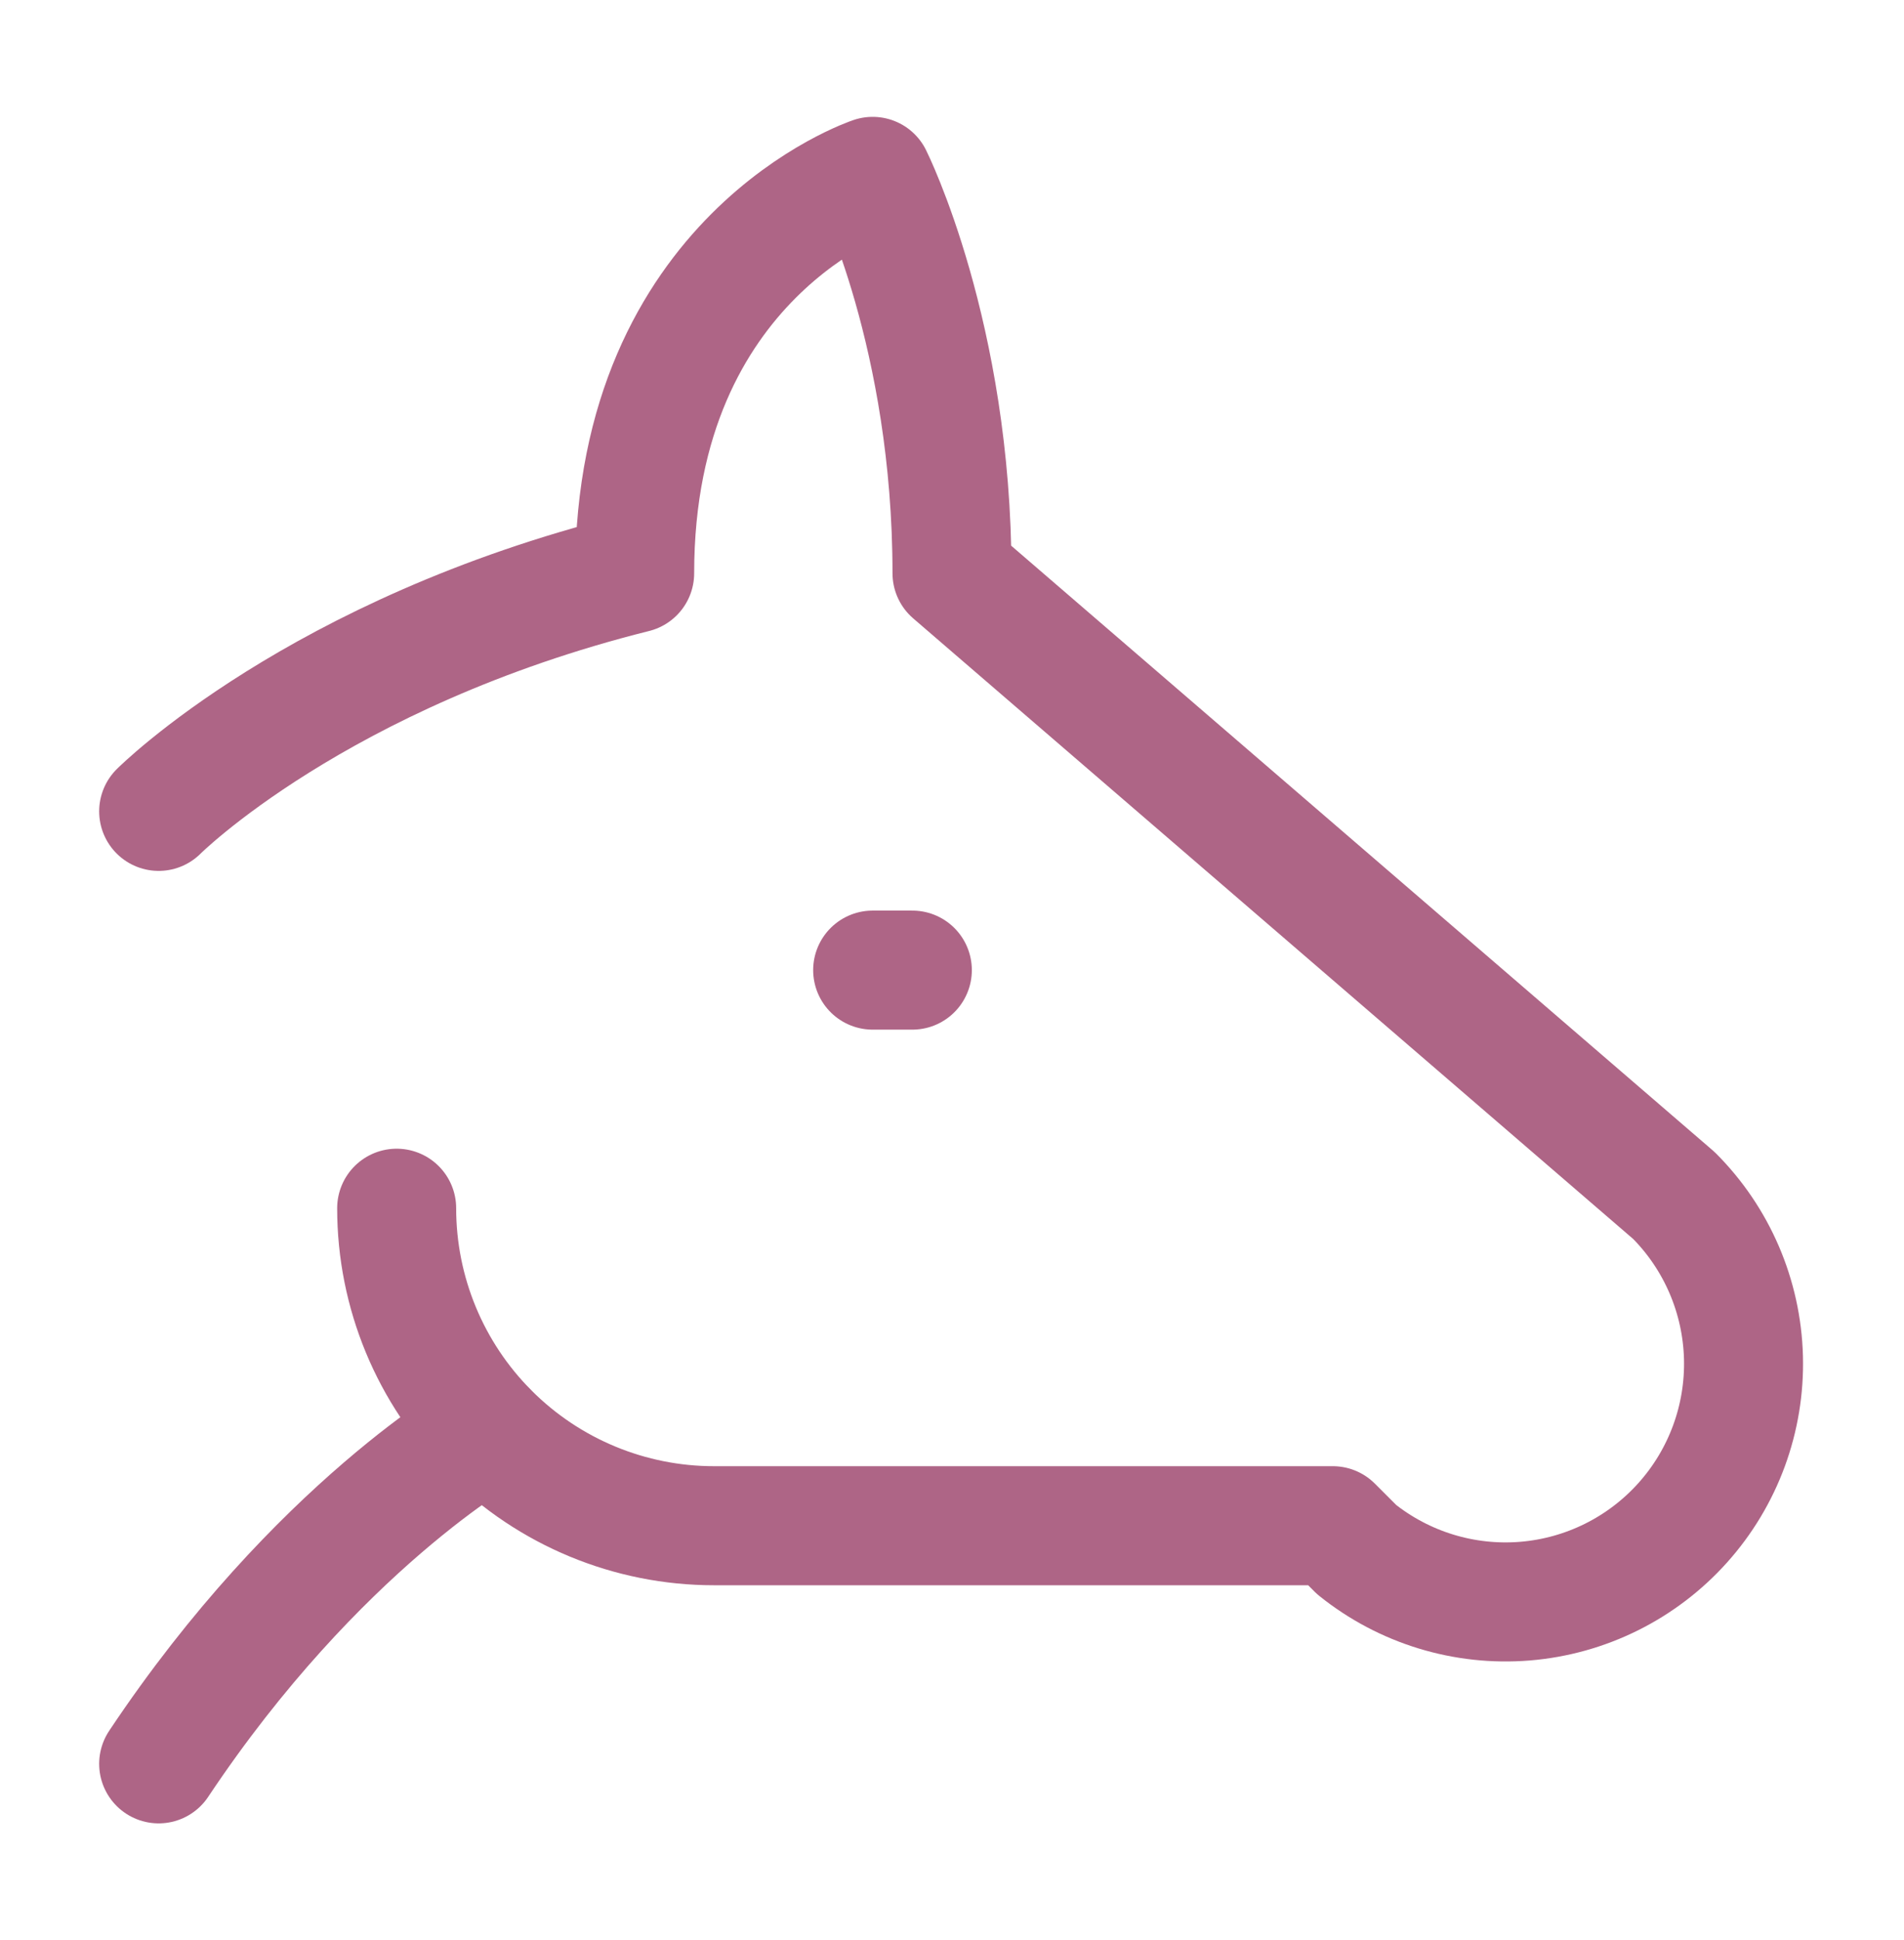
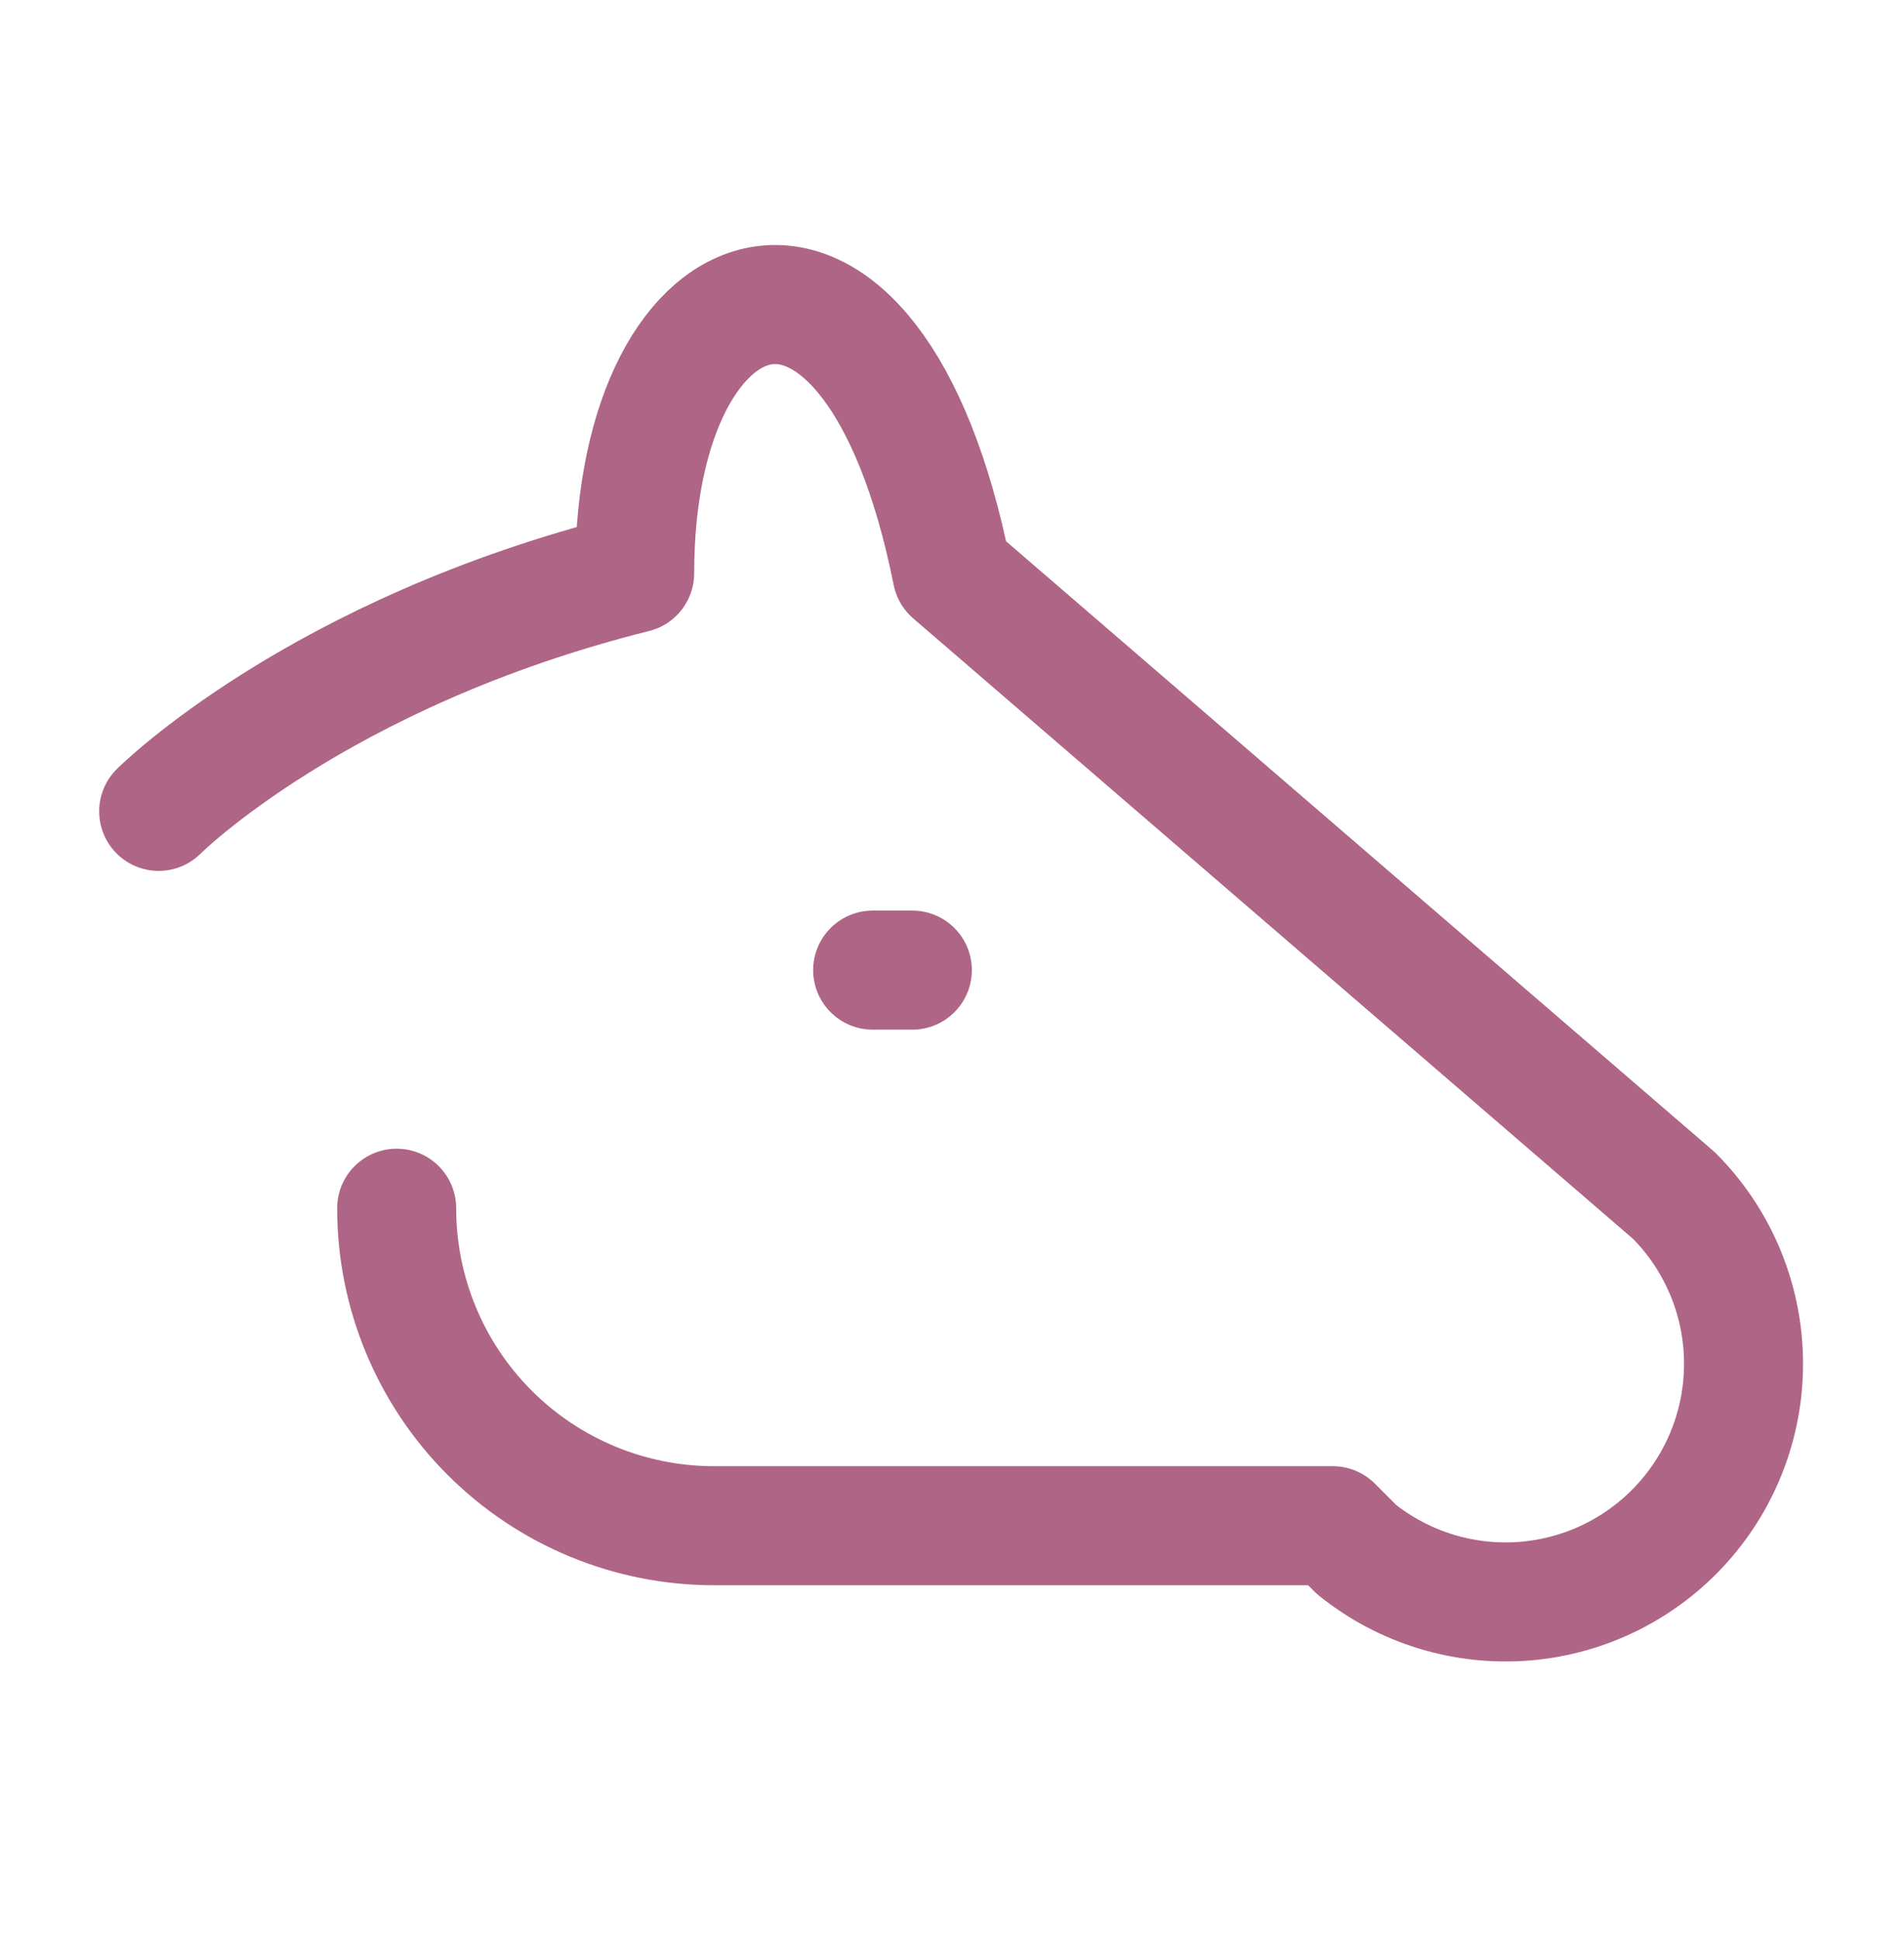
<svg xmlns="http://www.w3.org/2000/svg" width="54" height="55" viewBox="0 0 54 55" fill="none">
-   <path d="M25.875 27.5H24.75M11.25 34.25C11.25 36.637 12.198 38.926 13.886 40.614C15.574 42.302 17.863 43.25 20.25 43.25H37.8L38.475 43.925C39.821 45.005 41.53 45.529 43.251 45.388C44.971 45.247 46.572 44.452 47.724 43.167C48.877 41.882 49.493 40.204 49.447 38.479C49.4 36.753 48.695 35.111 47.475 33.89L27 16.25C27 9.5 24.75 5 24.75 5C24.75 5 18 7.25 18 16.25C9 18.5 4.5 23 4.5 23" stroke="#AE6586" stroke-width="3.375" stroke-linecap="round" stroke-linejoin="round" />
-   <path d="M13.815 40.55C13.815 40.55 9 43.25 4.5 50" stroke="#AE6586" stroke-width="3.375" stroke-linecap="round" stroke-linejoin="round" />
+   <path d="M25.875 27.5H24.75M11.25 34.25C11.25 36.637 12.198 38.926 13.886 40.614C15.574 42.302 17.863 43.25 20.25 43.25H37.8L38.475 43.925C39.821 45.005 41.53 45.529 43.251 45.388C44.971 45.247 46.572 44.452 47.724 43.167C48.877 41.882 49.493 40.204 49.447 38.479C49.4 36.753 48.695 35.111 47.475 33.89L27 16.25C24.75 5 18 7.25 18 16.25C9 18.5 4.5 23 4.5 23" stroke="#AE6586" stroke-width="3.375" stroke-linecap="round" stroke-linejoin="round" />
</svg>